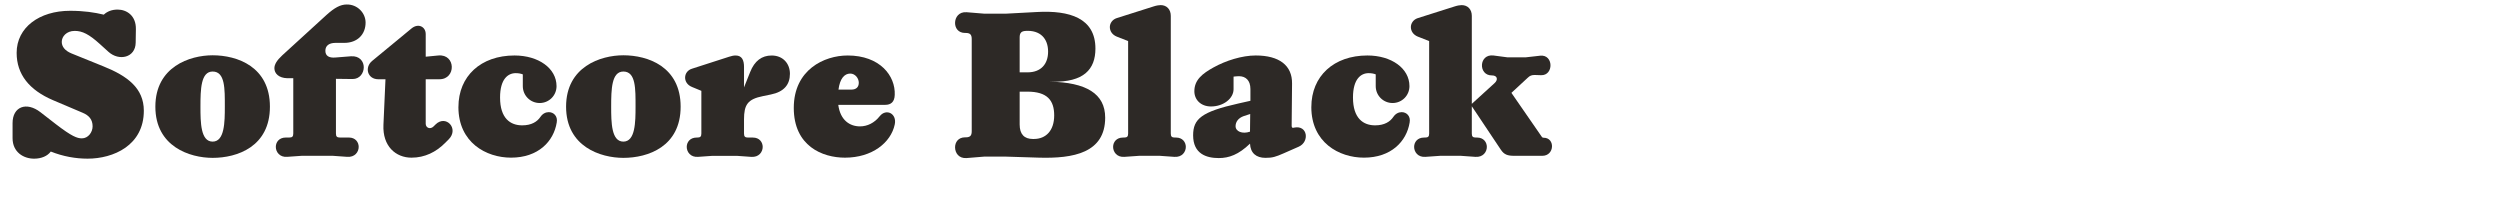
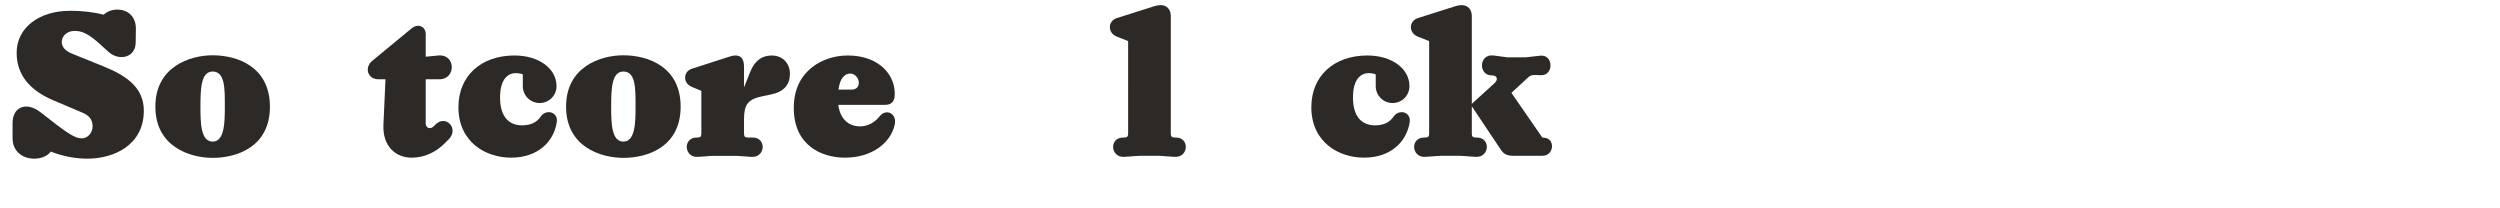
<svg xmlns="http://www.w3.org/2000/svg" id="Layer_1" viewBox="0 0 1920 160">
  <defs>
    <style>.cls-1{fill:#2d2926;stroke-width:0px;}</style>
  </defs>
  <path class="cls-1" d="m38.98,116.4c-2.5,3.43-7.18,5.46-12.79,5.46-8.11,0-16.54-4.99-16.54-15.76v-11.54c0-12.64,10.61-16.69,21.37-8.42l11.86,9.2c12.17,9.36,16.38,10.92,19.97,10.92,4.99,0,8.27-4.84,8.27-9.21,0-5.3-2.81-8.42-7.64-10.45l-22.78-9.67c-18.25-7.8-27.92-19.81-27.92-36.35,0-19.5,17.47-32.29,41.03-32.29,10.76,0,18.72,1.25,25.9,2.96,2.65-2.5,6.24-3.9,10.61-3.9,7.02,0,14.2,4.68,14.04,14.98l-.16,10.45c-.16,11.54-12.79,14.35-20.9,7.02l-6.55-5.93c-8.42-7.64-13.57-10.14-19.34-10.14-6.4,0-9.98,4.37-9.98,8.42,0,3.43,2.18,6.71,7.49,8.89l24.65,9.98c18.25,7.33,30.89,16.69,30.89,34.01,0,26.68-23.4,36.82-43.21,36.82-9.2,0-18.88-1.72-28.24-5.46Z" />
  <path class="cls-1" d="m119.32,81.93c0-30.73,26.52-39.47,43.99-39.47,18.88,0,43.99,8.74,43.99,39.47s-25.12,39.31-43.99,39.31c-17.47,0-43.99-8.58-43.99-39.31Zm53.35,0c0-13.57.31-26.99-9.36-26.99-9.05,0-9.36,13.57-9.36,26.99,0,12.17.16,26.83,9.36,26.83s9.36-14.98,9.36-26.83Z" />
-   <path class="cls-1" d="m210.73,52.44c0-2.96,1.87-6.08,6.08-9.98l34.01-31.05c6.08-5.46,10.61-7.96,15.44-7.96,8.27-.16,14.51,6.55,14.51,13.88,0,9.05-6.24,15.6-16.38,15.6h-6.71c-4.99,0-7.8,2.18-7.8,6.08s2.81,5.62,7.8,5.15l11.86-.94c6.71-.47,9.83,4.06,9.83,8.42s-2.96,9.05-8.58,9.05l-12.79-.16v41.97c0,2.34.78,3.12,3.12,3.12h6.86c4.99,0,7.49,3.59,7.49,7.18,0,3.9-2.96,8.11-8.89,7.64l-10.92-.78h-24.02l-11.08.78c-5.77.47-8.74-3.74-8.74-7.64,0-3.59,2.5-7.18,7.64-7.18h2.65c2.34,0,3.12-.78,3.12-3.12v-42.43h-4.52c-6.71-.16-9.98-3.74-9.98-7.64Z" />
  <path class="cls-1" d="m326.95,26.08v17.47l9.67-.94c13.57-1.25,13.73,18.25.94,18.25h-10.61v34.17c0,3.12,3.43,4.68,6.08,2.03l1.4-1.4c7.96-7.96,18.41,3.12,10.14,11.39l-2.81,2.81c-6.86,6.86-15.44,11.23-25.74,11.23-12.01,0-22.31-8.74-21.53-25.27l1.56-34.95h-5.46c-8.42,0-10.76-9.05-4.84-14.04l30.27-24.96c5.3-4.37,10.92-1.25,10.92,4.21Z" />
  <path class="cls-1" d="m352.07,82.24c0-23.87,17.32-39.63,43.06-39.63,18.41,0,32.29,9.83,32.29,23.56,0,7.18-5.77,12.95-12.95,12.95s-12.95-5.77-12.95-12.95v-9.05c-1.56-.62-3.43-.94-5.46-.94-5.93,0-12.01,4.52-12.01,18.72,0,16.07,7.96,21.37,17,21.37,7.18,0,11.54-2.81,14.04-6.55,1.72-2.5,4.06-3.59,6.4-3.59,3.59,0,7.02,2.96,6.08,7.96-2.34,14.51-14.2,26.99-35.1,26.99-19.19,0-40.41-11.7-40.41-38.85Z" />
  <path class="cls-1" d="m434.75,81.93c0-30.73,26.52-39.47,43.99-39.47,18.88,0,43.99,8.74,43.99,39.47s-25.12,39.31-43.99,39.31c-17.47,0-43.99-8.58-43.99-39.31Zm53.35,0c0-13.57.31-26.99-9.36-26.99-9.05,0-9.36,13.57-9.36,26.99,0,12.17.16,26.83,9.36,26.83s9.36-14.98,9.36-26.83Z" />
  <path class="cls-1" d="m547.23,119.68l-11.08.78c-5.77.47-8.74-3.74-8.74-7.64,0-3.59,2.5-7.18,7.64-7.18h.47c2.34,0,3.12-.78,3.12-3.12v-32.76l-7.18-2.96c-3.9-1.56-5.3-4.68-5.3-7.18,0-3.28,2.18-5.93,5.3-6.86l28.55-9.2c2.03-.62,3.28-.94,4.99-.94,4.99,0,6.4,3.9,6.4,8.74v15.76l4.68-11.7c3.43-8.74,9.05-12.79,16.54-12.79,8.74,0,14.04,6.24,14.04,14.04,0,8.27-4.52,13.88-14.67,15.91l-6.08,1.25c-11.7,2.34-14.51,6.55-14.51,17.94v10.76c0,2.34.78,3.12,3.12,3.12h3.74c4.99,0,7.49,3.59,7.49,7.18,0,3.9-2.96,8.11-8.89,7.64l-10.92-.78h-18.72Z" />
  <path class="cls-1" d="m650.97,42.61c24.8,0,36.82,15.6,36.19,30.27-.16,5.46-2.96,7.64-7.33,7.64h-36.04c1.56,11.86,8.89,16.54,16.69,16.54,5.62,0,11.08-2.65,15.13-7.8,4.99-6.24,13.42-2.03,11.54,6.4-2.96,13.88-17.32,25.43-38.22,25.43-17.32,0-39.31-8.89-39.31-38.22s23.4-40.25,41.34-40.25Zm2.81,26.21c4.06,0,5.77-2.18,5.77-5.3,0-3.43-2.81-7.02-6.55-7.02-4.52,0-7.96,3.9-9.05,12.32h9.83Z" />
-   <path class="cls-1" d="m755.64,120.3l-13.26,1.09c-5.93.47-8.89-3.9-8.89-8.27,0-3.9,2.5-7.64,7.64-7.64h.47c3.43,0,4.68-1.25,4.68-4.68V29.98c0-3.43-1.25-4.68-4.68-4.68h-.47c-5.15,0-7.64-3.74-7.64-7.64,0-4.37,2.96-8.74,8.89-8.27l13.26,1.09h17.32l23.4-1.25c25.12-1.4,44.93,4.68,44.93,28.08,0,16.07-9.05,25.9-33.07,25.43h-2.03c27.92.47,42.59,9.2,42.59,27.61,0,27.15-24.49,31.51-51.01,30.73l-24.81-.78h-17.32Zm33.54-64.74c10.3,0,15.76-6.4,15.76-15.91,0-9.98-5.93-16.69-17.47-15.91h.31c-3.43.16-4.68,1.56-4.68,4.99v26.83h6.08Zm4.06,51.17h.78c9.36,0,15.6-6.55,15.6-18.1s-5.3-18.25-20.59-18.25h-5.93v25.27c0,7.49,3.59,11.08,10.14,11.08Z" />
  <path class="cls-1" d="m852.36,20.77c0-2.81,1.87-5.77,5.3-6.86l28.55-9.05c1.87-.62,4.06-.94,5.15-.94,4.68,0,7.8,3.28,7.8,8.27v90.33c0,2.34.78,3.12,3.12,3.12h.94c4.99,0,7.49,3.59,7.49,7.18,0,3.9-2.96,8.11-8.89,7.64l-10.92-.78h-16.22l-11.08.78c-5.77.47-8.74-3.74-8.74-7.64,0-3.59,2.5-7.18,7.64-7.18h.78c2.34,0,3.12-.78,3.12-3.12V31.54l-8.74-3.43c-3.43-1.4-5.3-4.21-5.3-7.33Z" />
-   <path class="cls-1" d="m960,110.32c-8.74,8.42-16.07,11.08-24.02,11.08-9.52,0-19.66-3.28-19.66-17.47,0-12.64,6.4-18.1,34.95-24.49l9.05-2.03v-9.05c0-6.71-3.74-9.83-8.74-9.83-1.4,0-2.81.16-4.21.31v9.67c0,7.18-7.8,13.26-17.32,13.26-7.8,0-12.79-5.15-12.79-11.7,0-8.74,6.24-13.57,14.66-18.25,9.52-5.3,22-9.21,32.45-9.21,18.1,0,28.08,7.64,27.92,21.53l-.31,32.29c0,1.25.31,1.87,1.25,1.72l.78-.16c10.3-2.03,11.86,10.92,3.43,14.66l-11.7,5.15c-6.08,2.65-8.42,3.43-13.88,3.43-7.02,0-11.54-3.59-11.86-10.92Zm0-9.2l.16-13.57-4.84,1.56c-4.52,1.56-6.4,4.68-6.4,7.8,0,4.06,5.15,6.24,11.08,4.21Z" />
  <path class="cls-1" d="m1007.11,82.24c0-23.87,17.32-39.63,43.06-39.63,18.41,0,32.29,9.83,32.29,23.56,0,7.18-5.77,12.95-12.95,12.95s-12.95-5.77-12.95-12.95v-9.05c-1.56-.62-3.43-.94-5.46-.94-5.93,0-12.01,4.52-12.01,18.72,0,16.07,7.96,21.37,17,21.37,7.18,0,11.54-2.81,14.04-6.55,1.72-2.5,4.06-3.59,6.4-3.59,3.59,0,7.02,2.96,6.08,7.96-2.34,14.51-14.2,26.99-35.1,26.99-19.19,0-40.41-11.7-40.41-38.85Z" />
  <path class="cls-1" d="m1152.66,115l-22.31-33.39v20.91c0,2.34.78,3.12,3.12,3.12h.94c4.99,0,7.49,3.59,7.49,7.18,0,3.9-2.96,8.11-8.89,7.64l-10.92-.78h-16.22l-11.08.78c-5.77.47-8.74-3.74-8.74-7.64,0-3.59,2.5-7.18,7.64-7.18h.78c2.34,0,3.12-.78,3.12-3.12V31.54l-8.74-3.43c-3.43-1.4-5.3-4.21-5.3-7.33,0-2.81,1.87-5.77,5.3-6.86l28.55-9.05c1.87-.62,4.06-.94,5.15-.94,4.68,0,7.8,3.28,7.8,8.27v67.55l17.47-15.91c2.81-2.5,2.34-5.93-2.03-5.93h-.16c-10.45,0-9.98-16.69,1.4-15.29l10.61,1.4h14.2l11.08-1.25c10.3-1.09,10.45,15.29.62,14.98l-4.84-.16c-2.34,0-3.74.47-5.46,2.18l-12.48,11.54,23.4,33.85c.31.47.78.62,1.25.62h.16c8.89,0,8.42,13.88-1.09,13.88h-21.53c-5.15,0-7.8-.94-10.3-4.68Z" />
</svg>